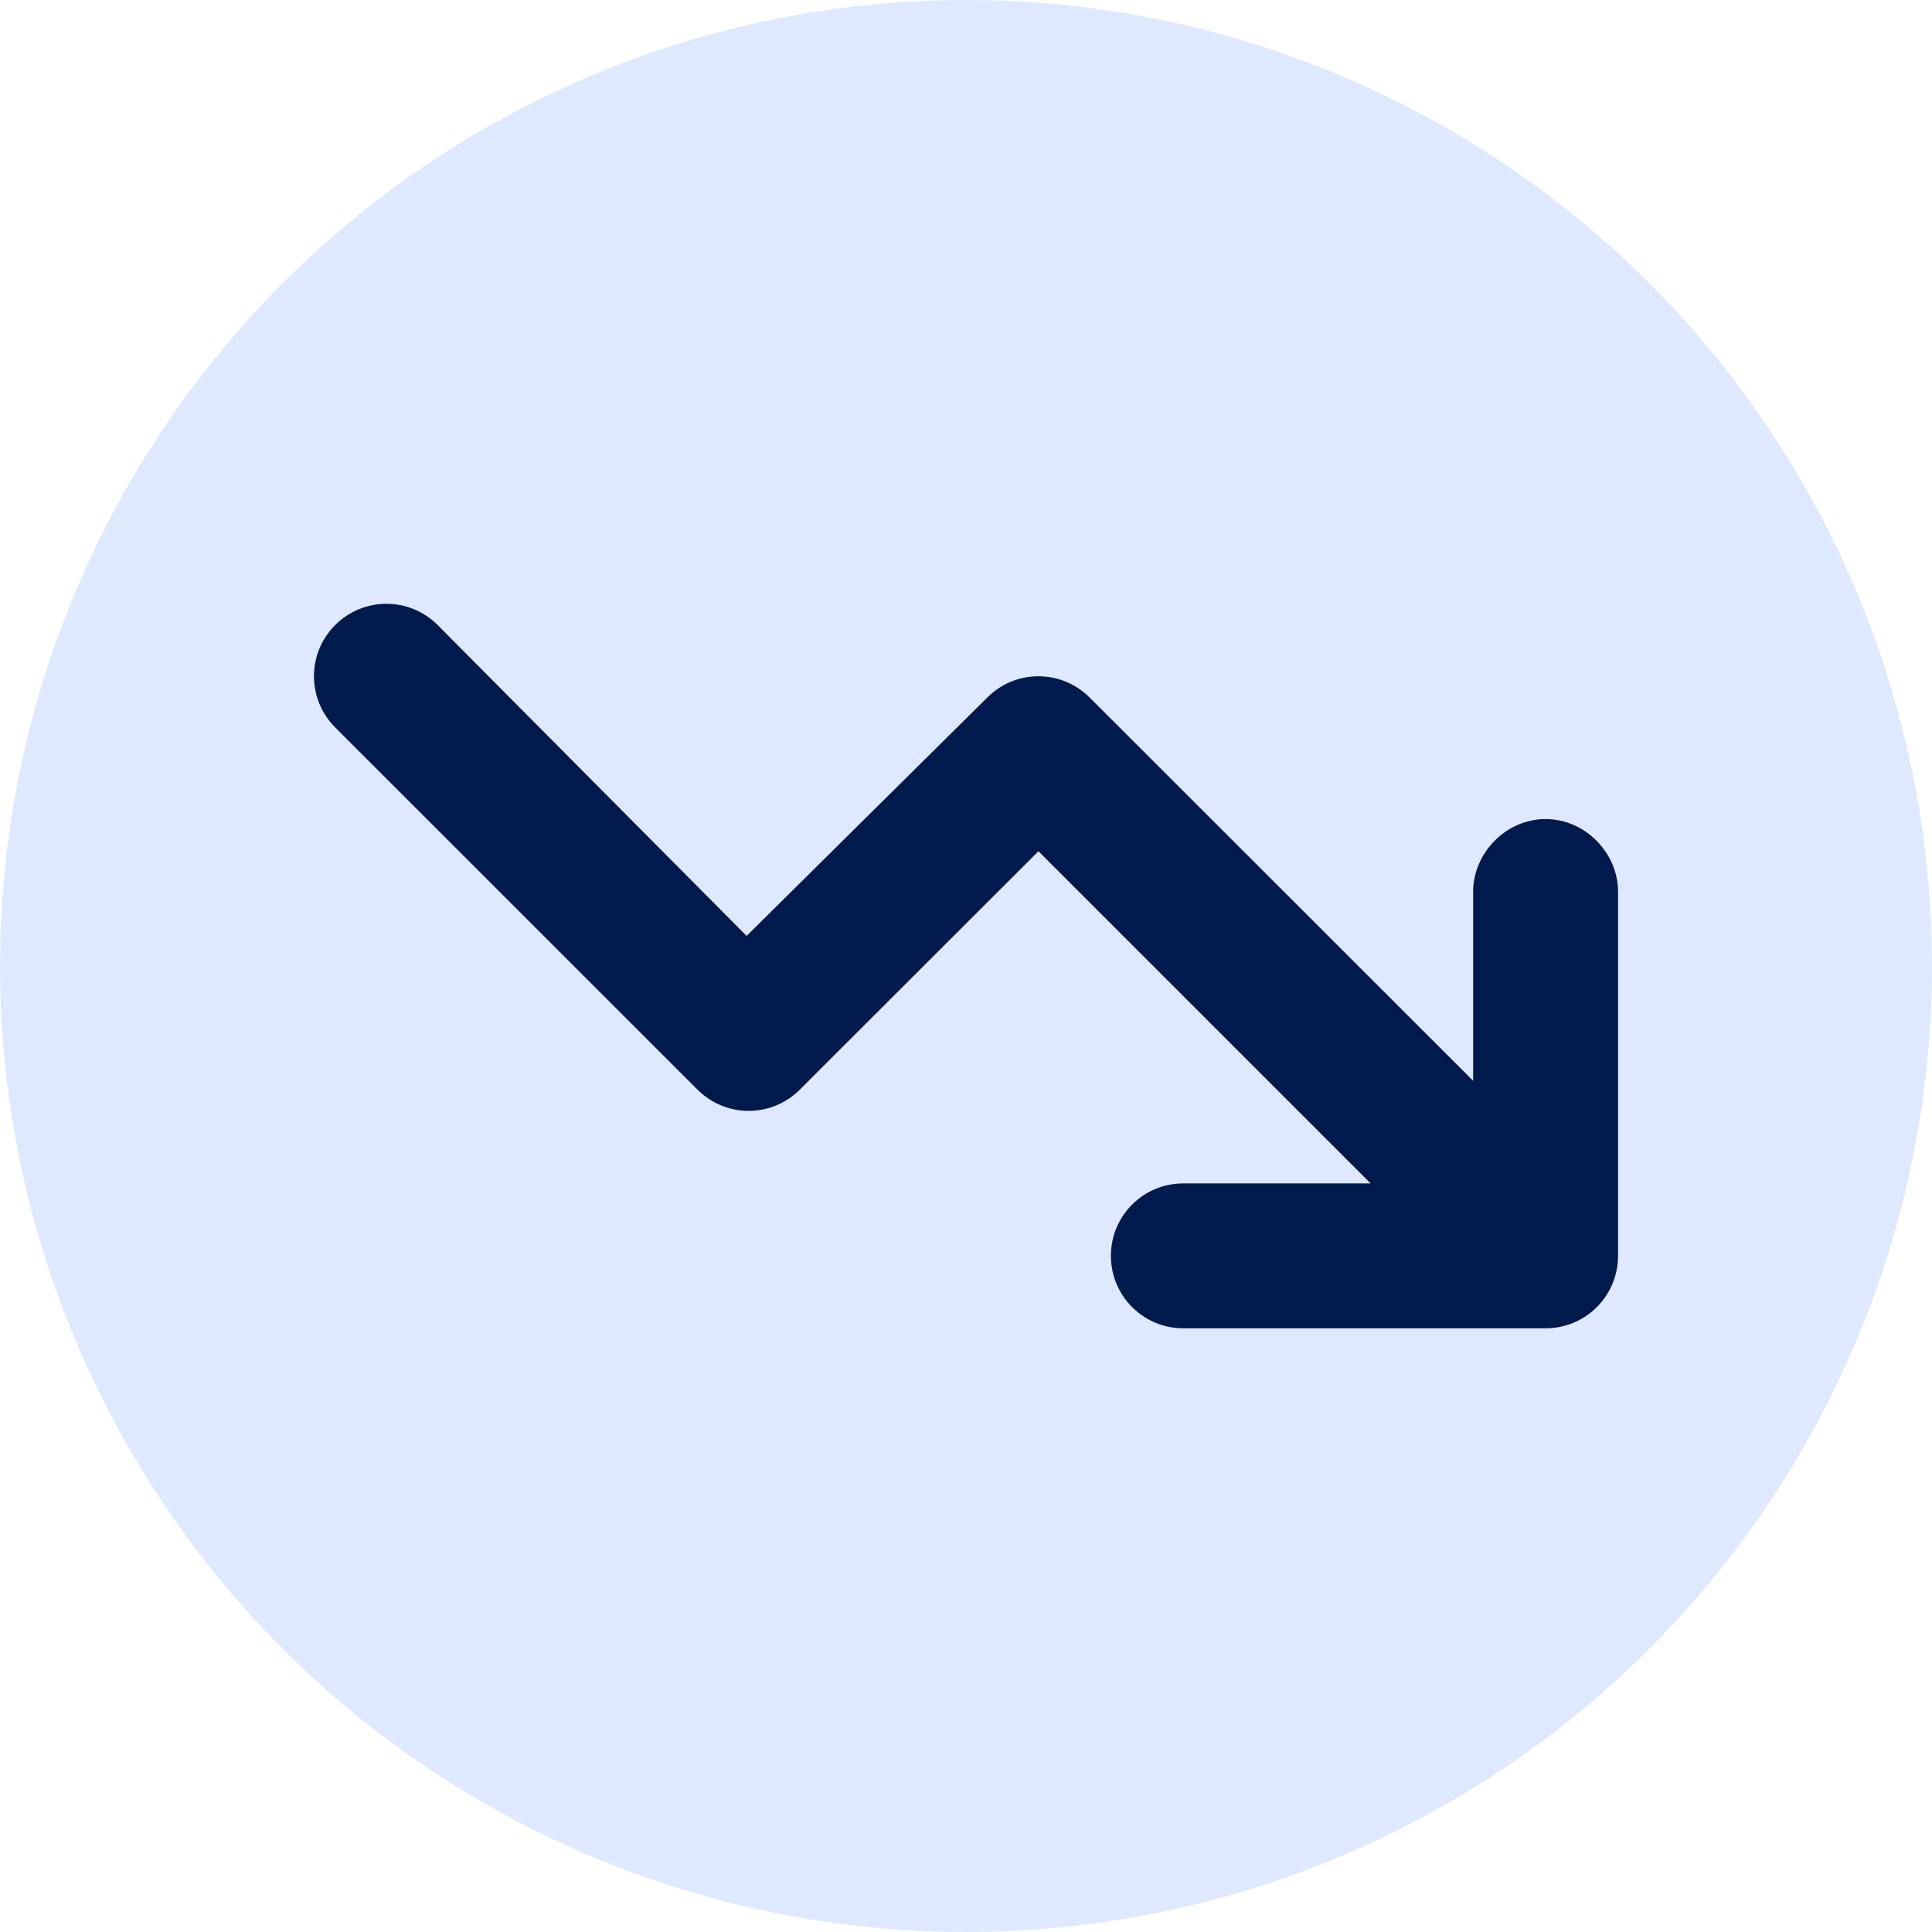
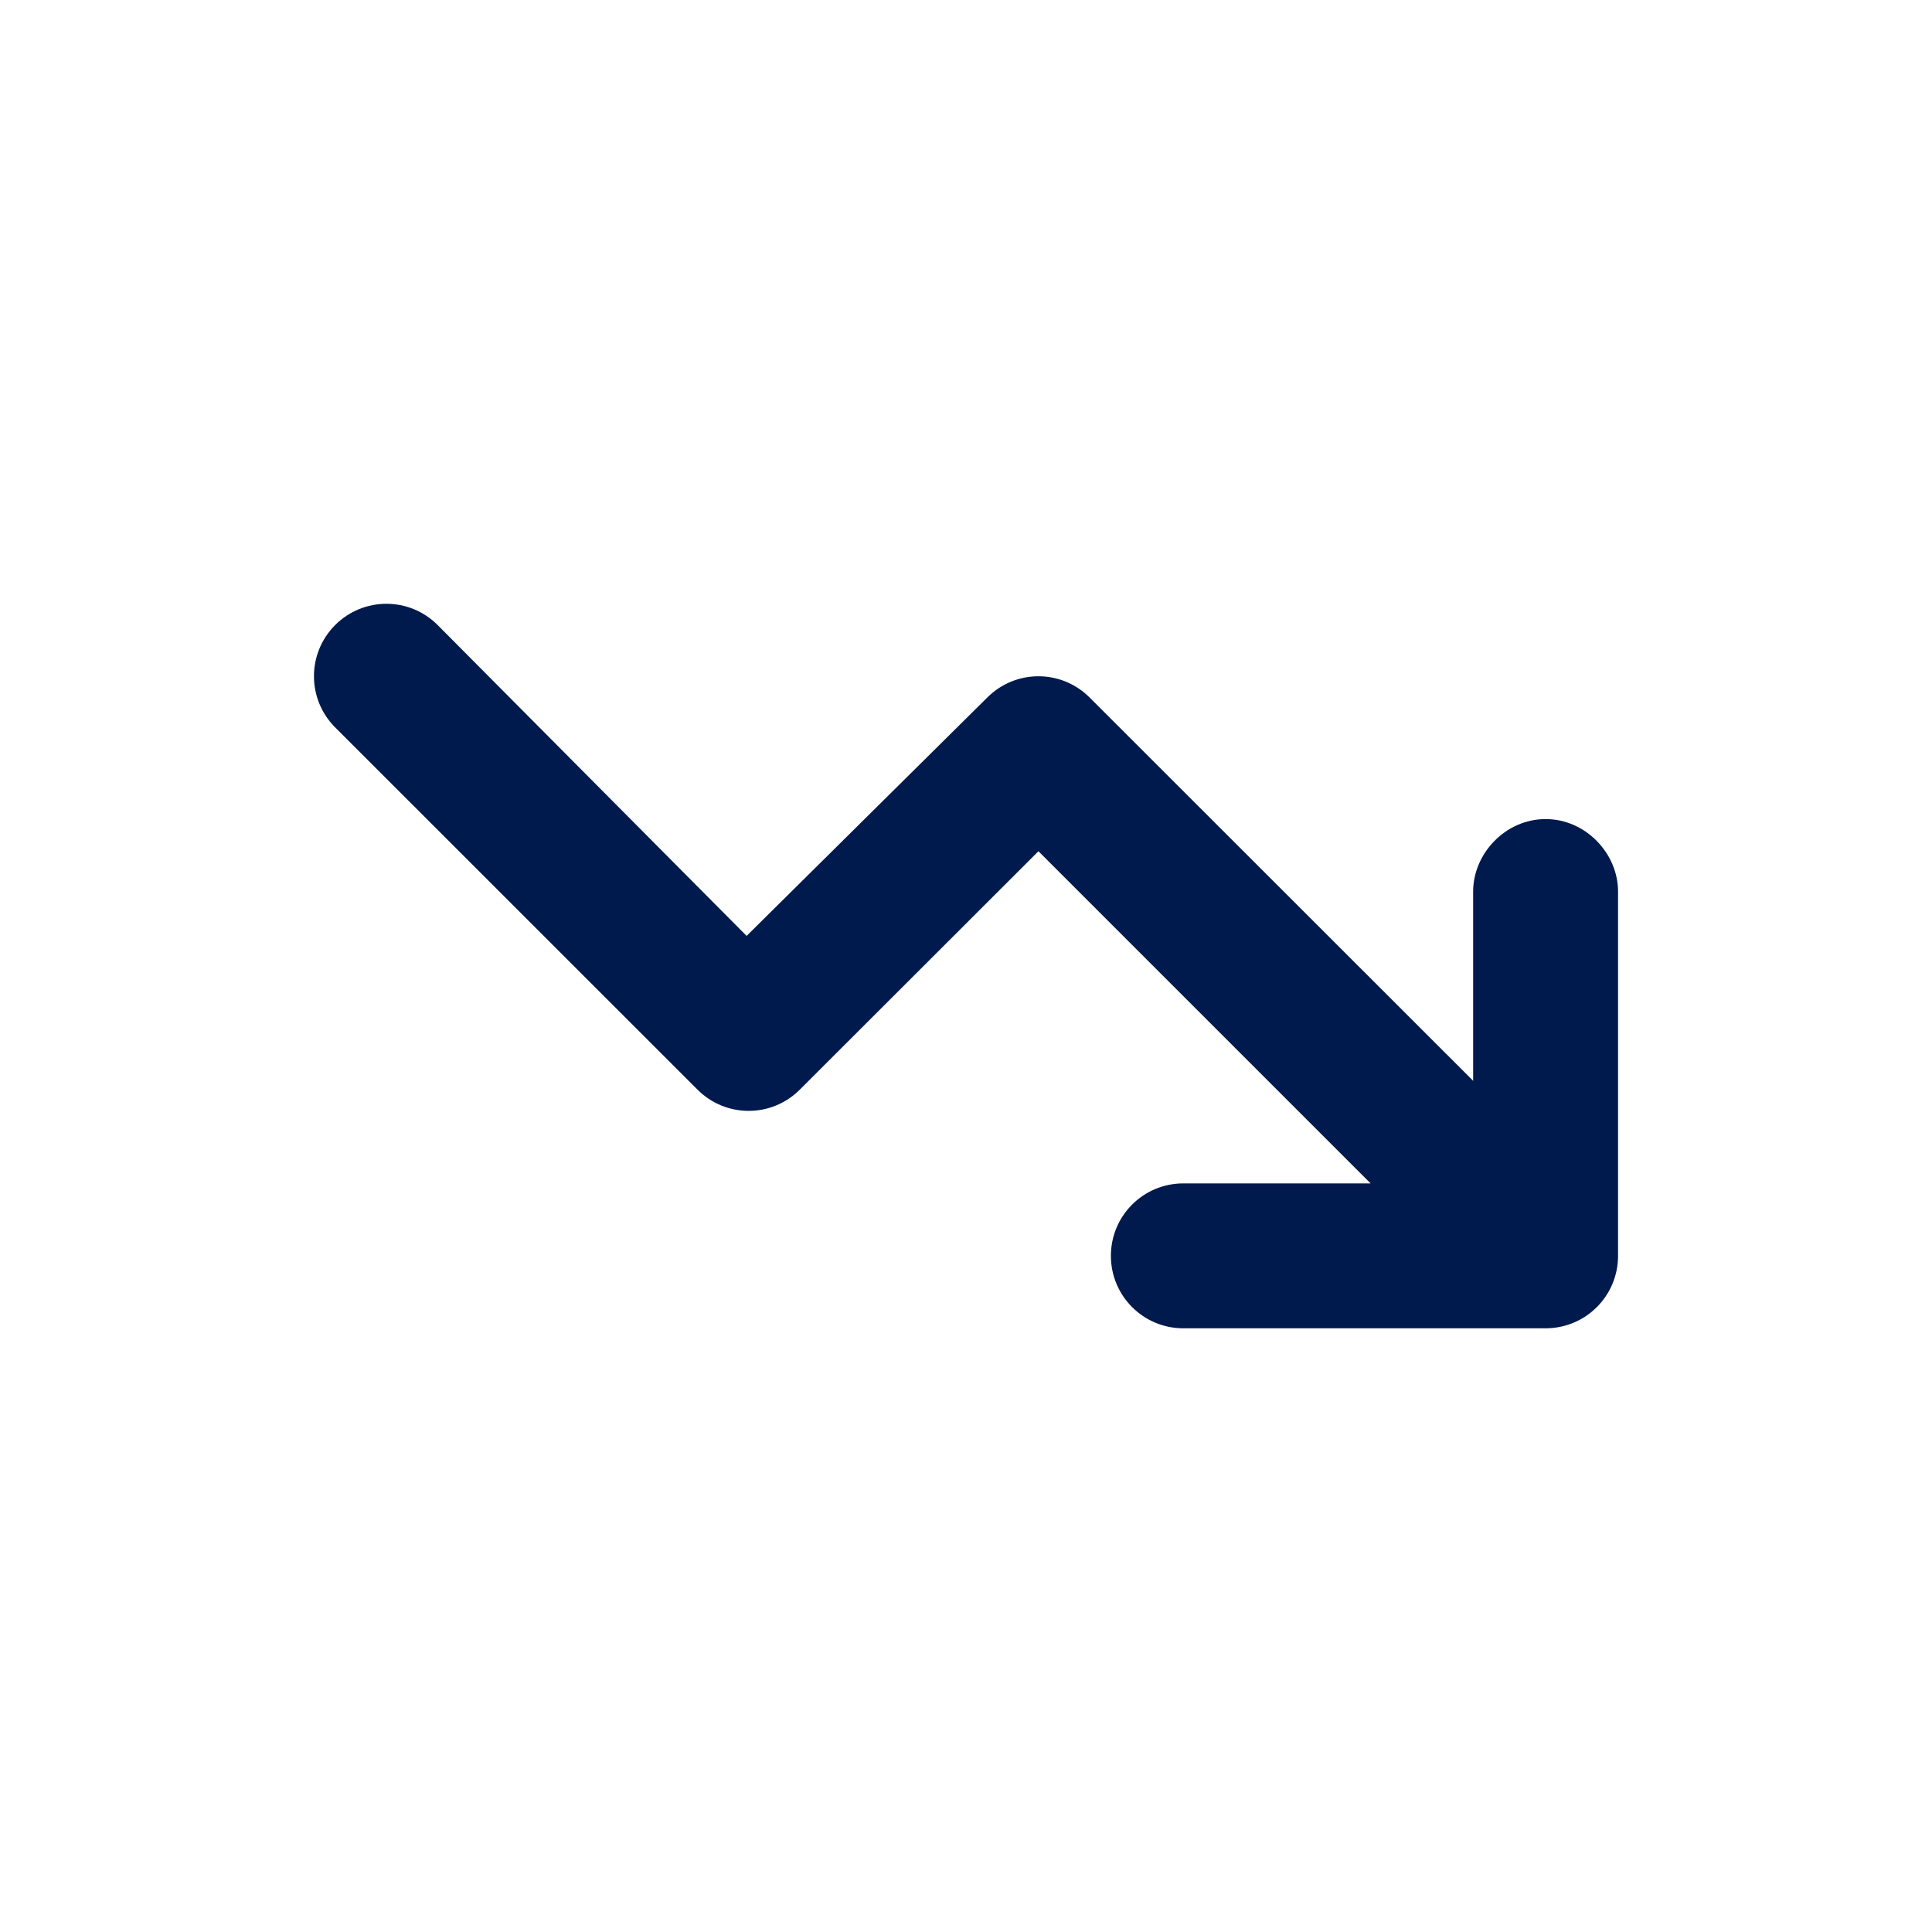
<svg xmlns="http://www.w3.org/2000/svg" width="40px" height="40px" viewBox="0 0 40 40" version="1.1">
  <title>Group 9</title>
  <g id="Backgrounds" stroke="none" stroke-width="1" fill="none" fill-rule="evenodd">
    <g id="Group-9">
-       <circle id="Oval-Copy-9" fill="#BFD4FF" opacity="0.5" cx="20" cy="20" r="20" />
      <g id="arrow-trend-down" transform="translate(6.5, 12.501)" fill="#001A4D" fill-rule="nonzero">
        <path d="M21.877,12 L15,5.123 L10.059,10.059 C9.473,10.645 8.527,10.645 7.941,10.059 L0.439,2.559 C-0.146,1.973 -0.146,1.026 0.439,0.44 C1.025,-0.147 1.975,-0.147 2.561,0.44 L8.958,6.876 L13.941,1.94 C14.527,1.354 15.473,1.354 16.059,1.94 L24,9.876 L24,5.957 C24,5.17 24.67,4.457 25.5,4.457 C26.33,4.457 27,5.17 27,5.957 L27,13.5 C27,14.329 26.33,15 25.5,15 L18,15 C17.17,15 16.5,14.329 16.5,13.5 C16.5,12.67 17.17,12 18,12 L21.877,12 L21.877,12 Z" id="Path" />
      </g>
    </g>
  </g>
</svg>